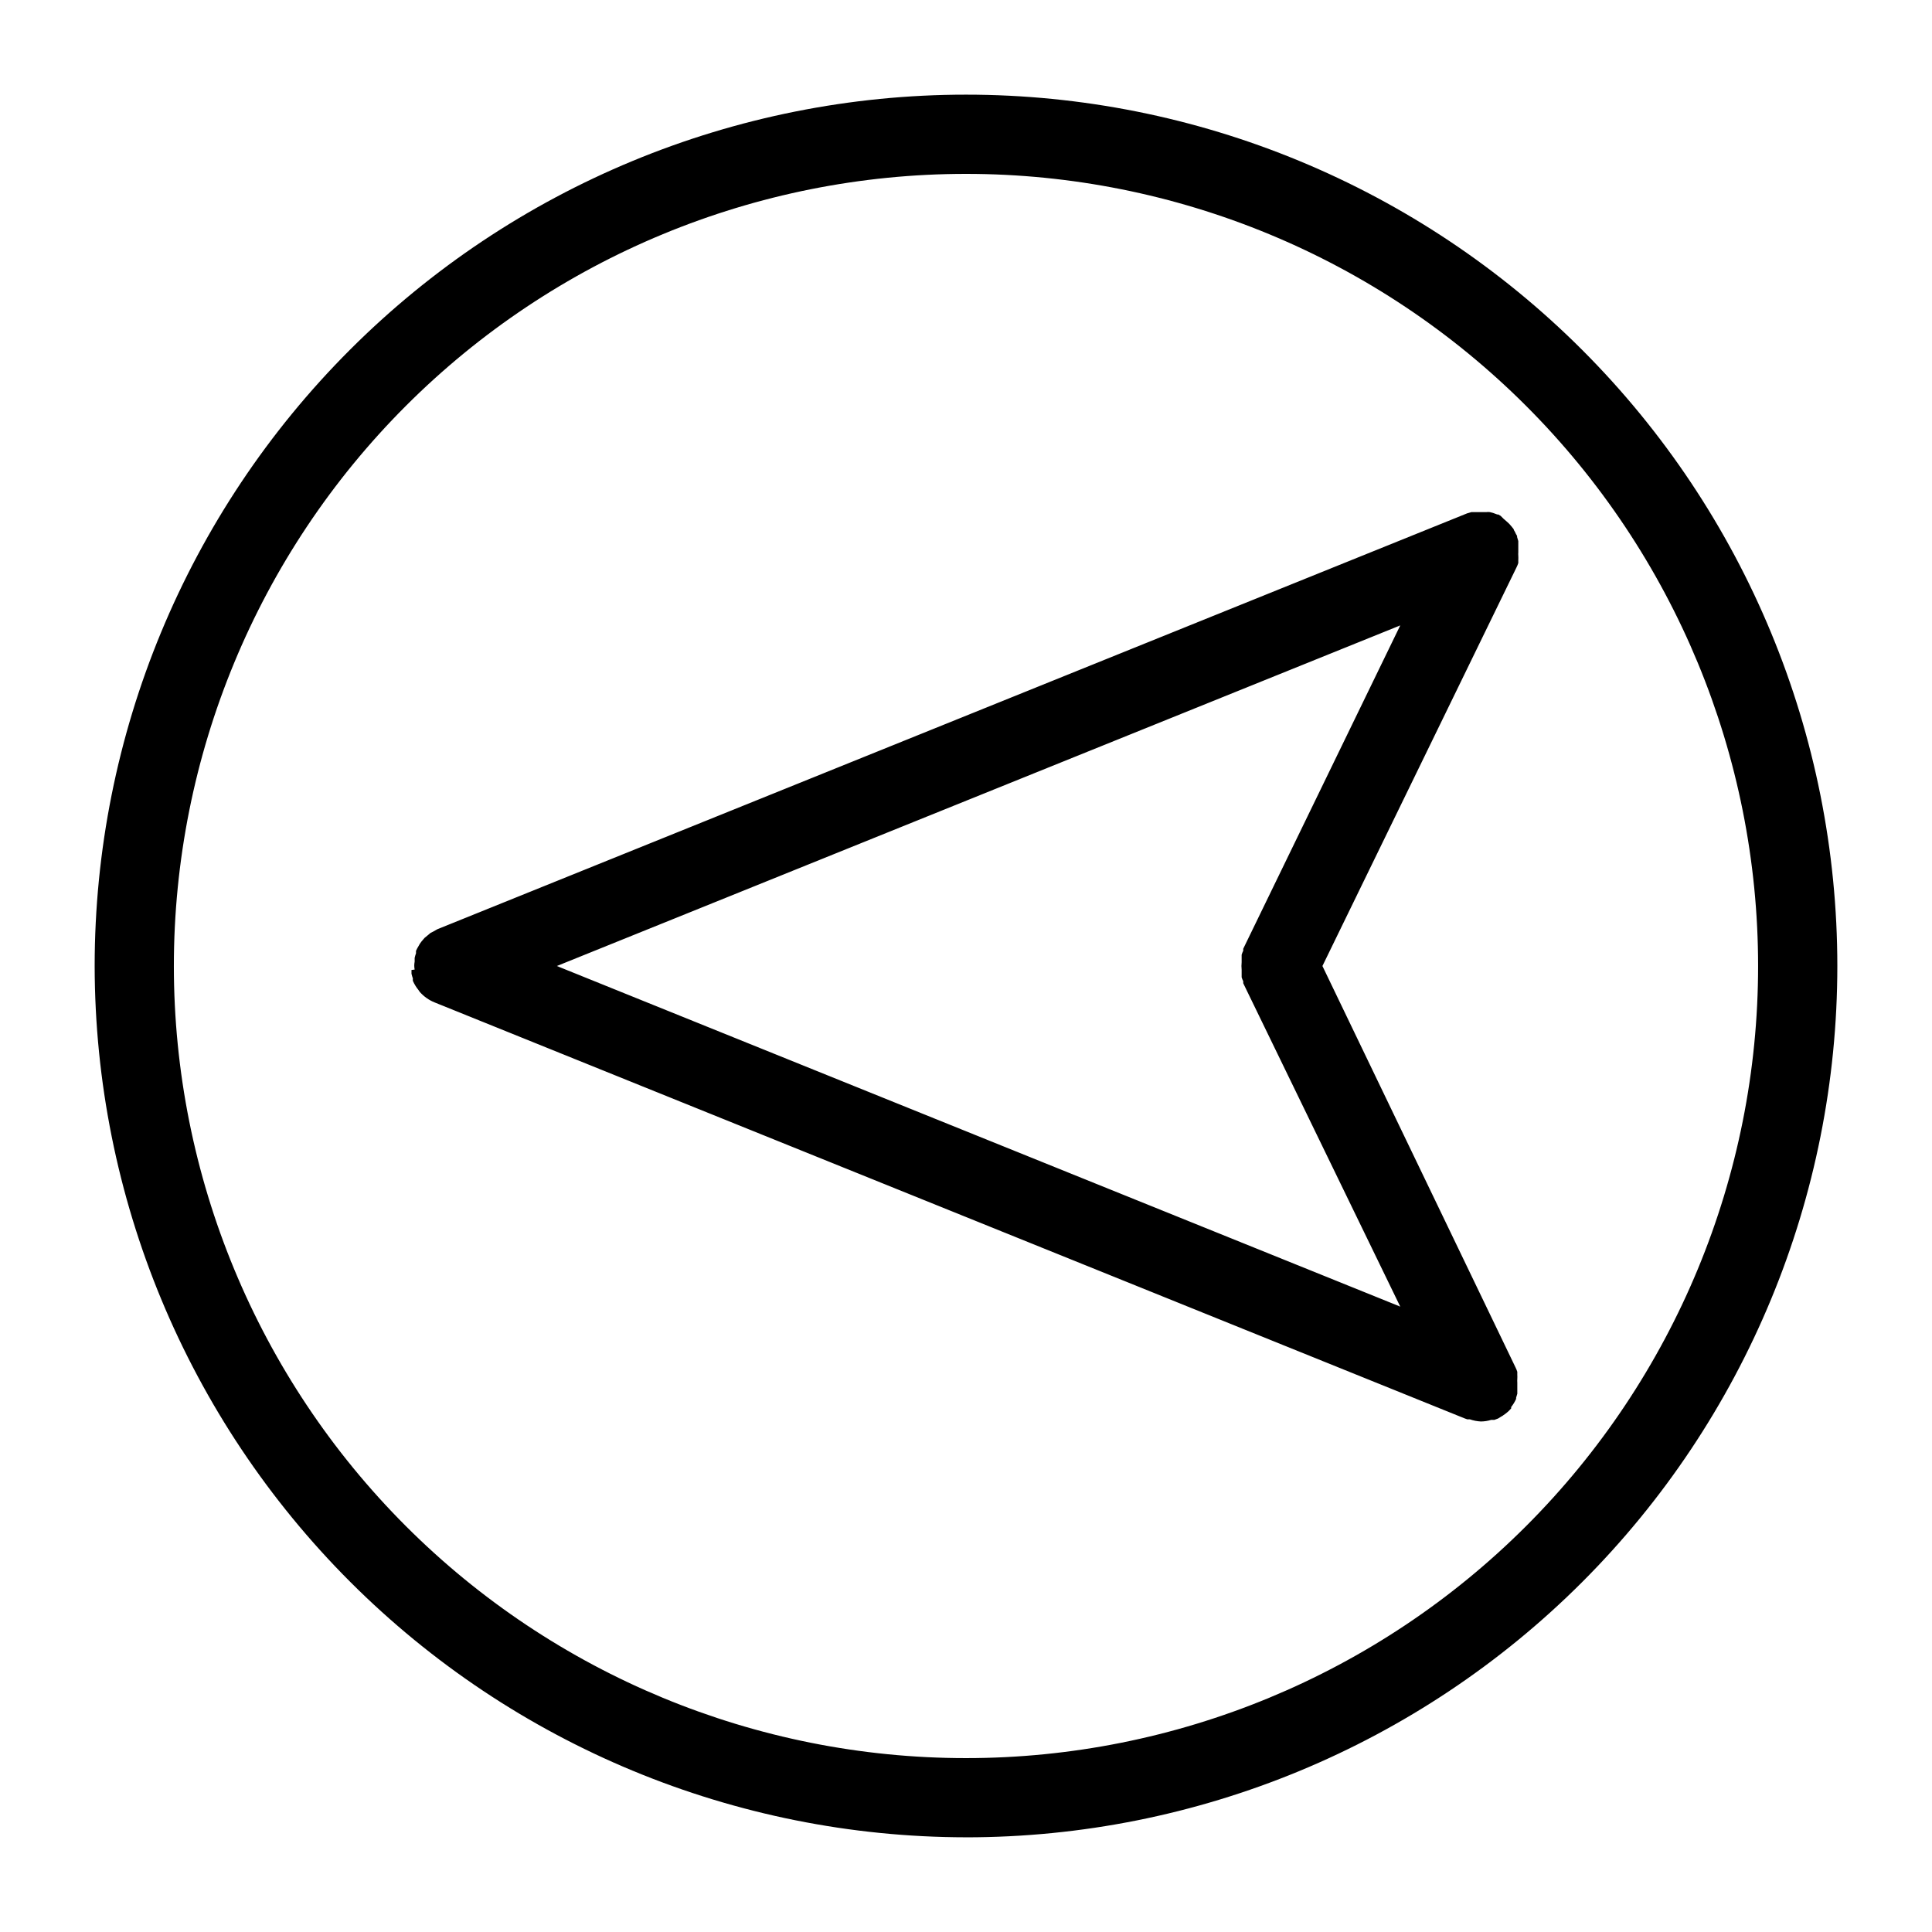
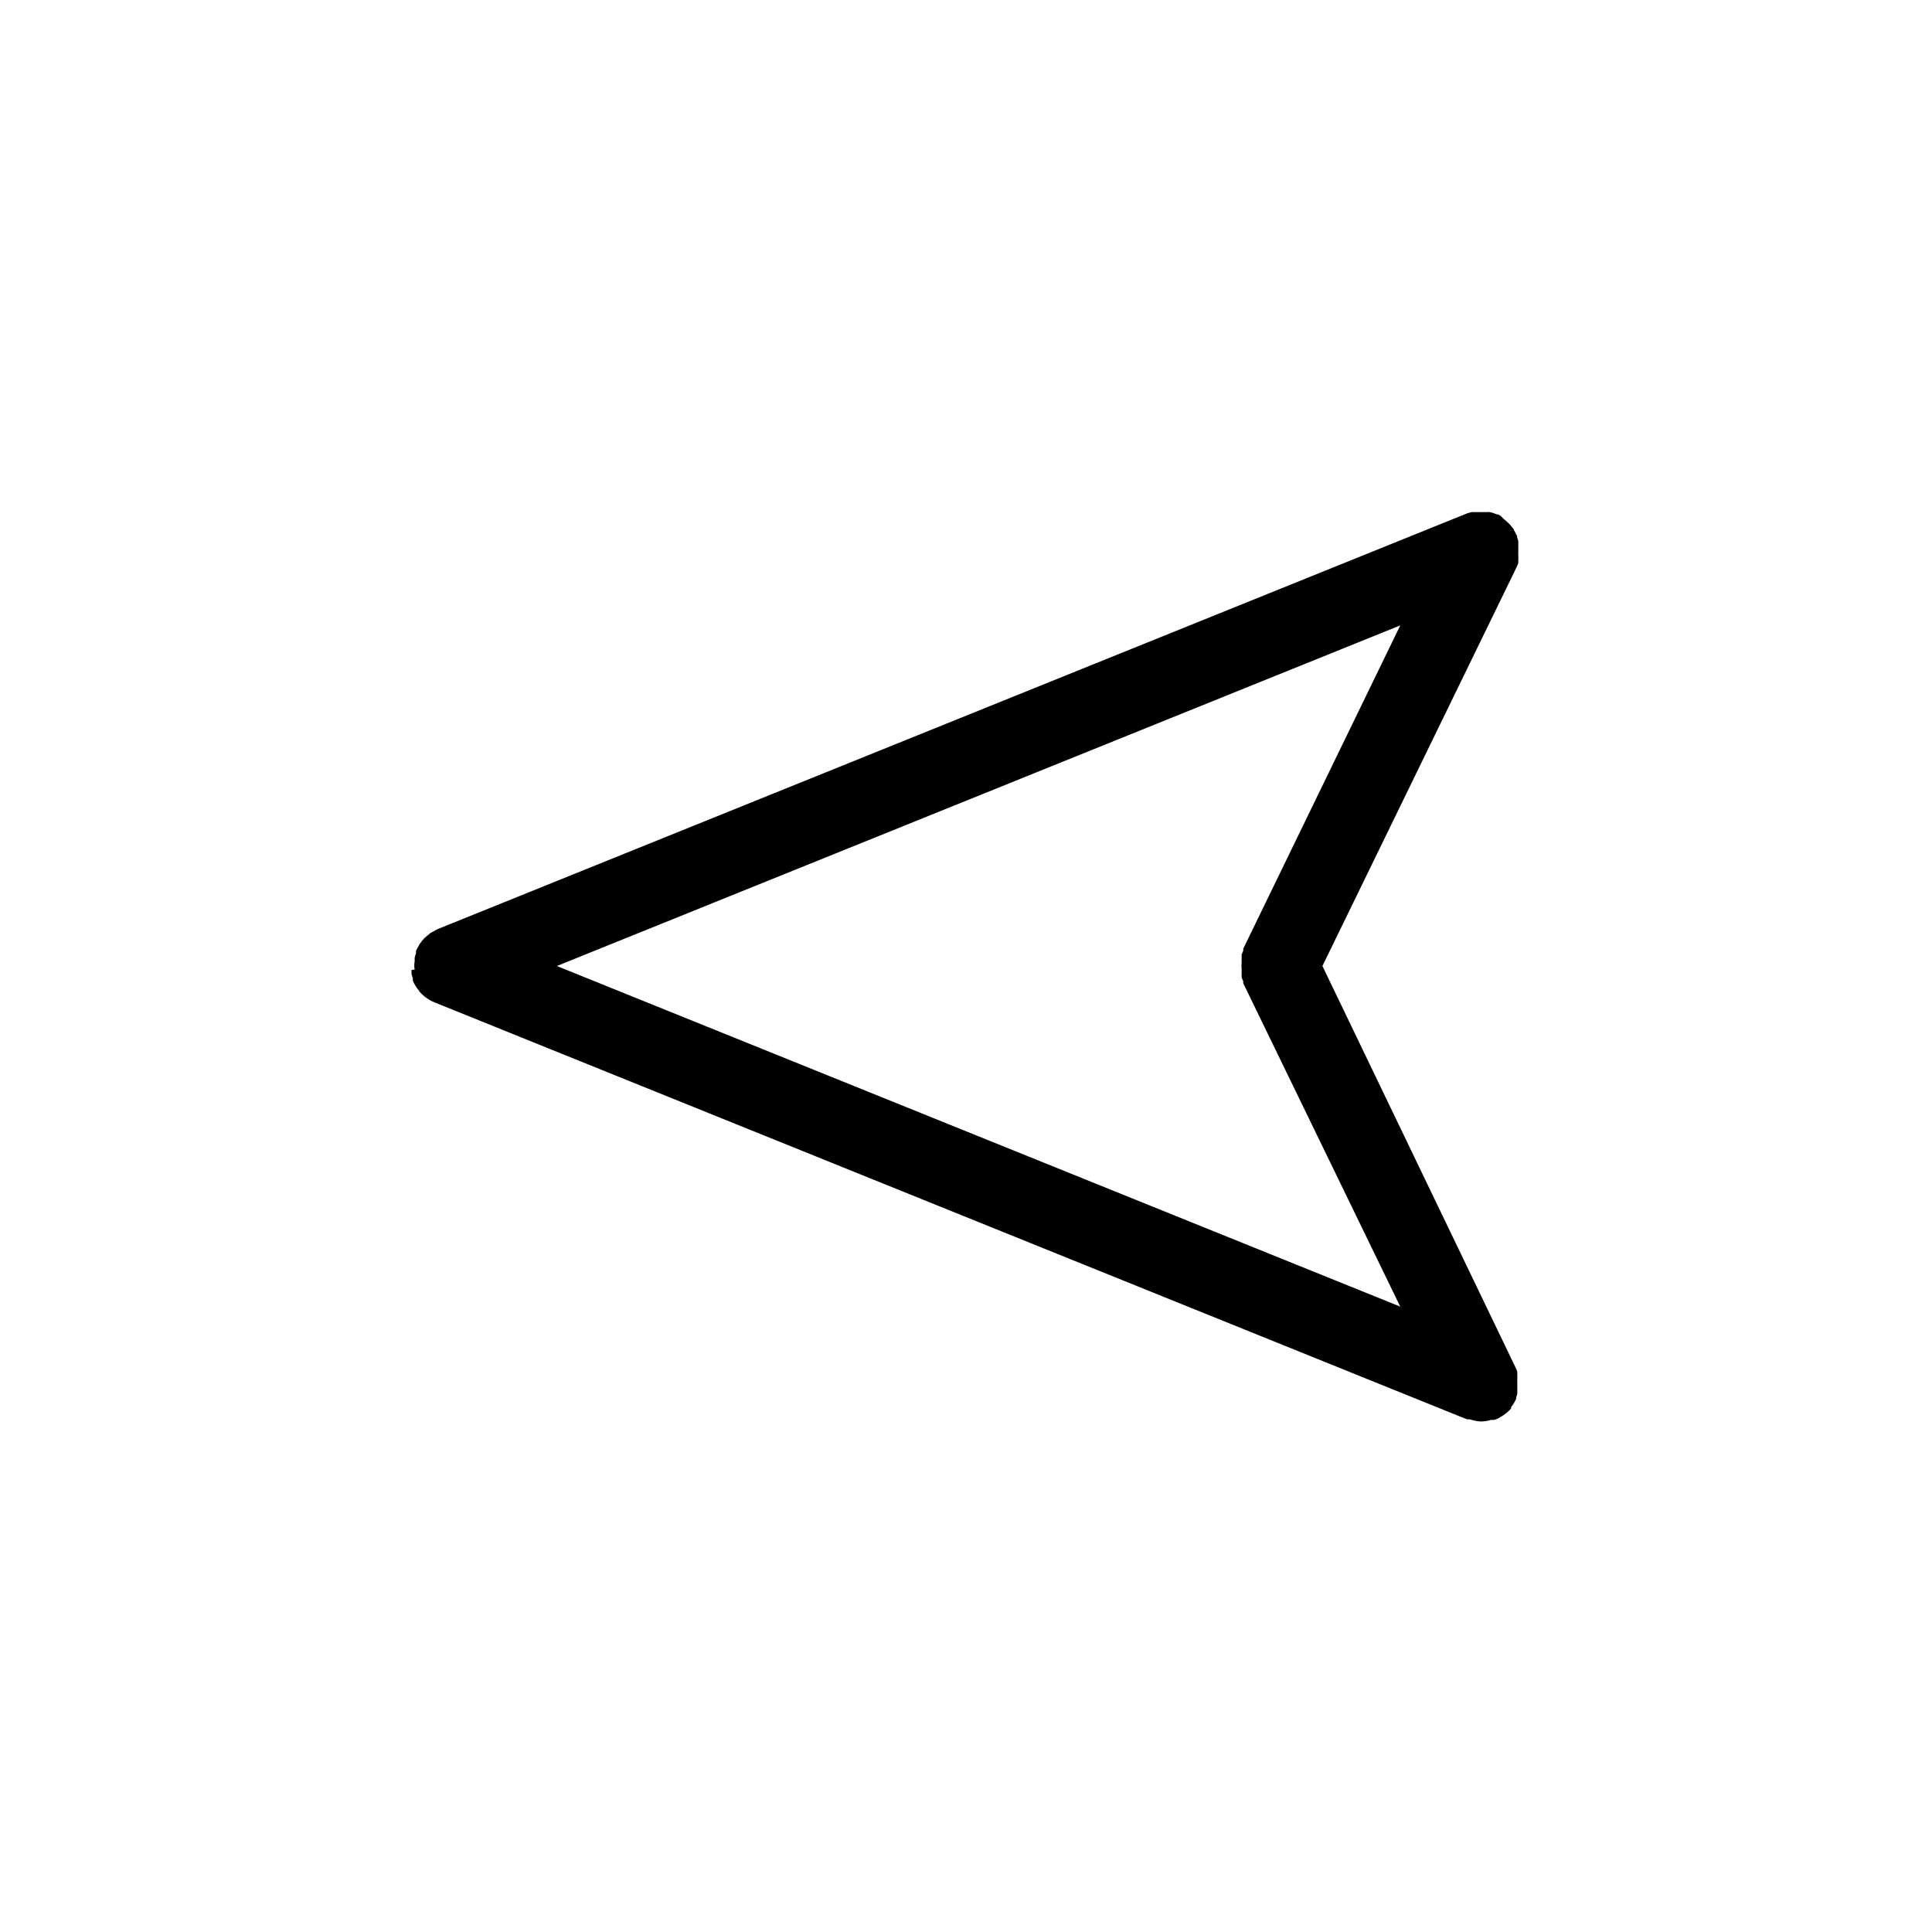
<svg xmlns="http://www.w3.org/2000/svg" fill="#000000" width="800px" height="800px" version="1.1" viewBox="144 144 512 512">
  <g>
-     <path d="m400 630.91c61.242 0 119.97-24.328 163.28-67.633 43.305-43.305 67.633-102.04 67.633-163.28s-24.328-119.98-67.633-163.28c-43.305-43.305-102.04-67.633-163.28-67.633s-119.98 24.328-163.28 67.633-67.633 102.04-67.633 163.28c0.07 61.219 24.418 119.91 67.711 163.2 43.289 43.289 101.98 67.637 163.2 67.707zm0-440.83c55.672 0 109.07 22.117 148.43 61.484 39.367 39.367 61.484 92.762 61.484 148.44 0 55.672-22.117 109.07-61.484 148.43-39.367 39.367-92.762 61.484-148.43 61.484-55.676 0-109.07-22.117-148.44-61.484-39.367-39.367-61.484-92.762-61.484-148.43 0-55.676 22.117-109.07 61.484-148.44s92.762-61.484 148.44-61.484z" />
    <path d="m253.05 401.05v0.996 0.004c0.098 0.426 0.219 0.844 0.367 1.258-0.023 0.211-0.023 0.422 0 0.629 0.379 0.867 0.871 1.68 1.469 2.414 0.137 0.168 0.258 0.344 0.367 0.527 1.078 1.219 2.426 2.172 3.938 2.781l272.9 110.21 0.734 0.262h0.684-0.004c0.945 0.332 1.938 0.527 2.938 0.578 0.926-0.008 1.848-0.148 2.731-0.422h0.84l0.996-0.367 0.84-0.523c0.211-0.09 0.406-0.215 0.578-0.367 0.762-0.496 1.453-1.094 2.047-1.785 0.012-0.121 0.012-0.246 0-0.367 0.527-0.656 0.969-1.379 1.312-2.152v-0.316l0.316-1.051v-0.945-0.996-1.051l-0.004 0.004c-0.023-0.297-0.023-0.594 0-0.891 0.027-0.387 0.027-0.77 0-1.156v-0.789 0.004c-0.125-0.398-0.281-0.785-0.469-1.156l-51.172-106.38 51.434-105.64c0.188-0.371 0.344-0.758 0.473-1.152v-0.789c0.023-0.383 0.023-0.77 0-1.156-0.027-0.297-0.027-0.594 0-0.891v-1.051-0.996-0.945l-0.316-1.051v-0.262c-0.086-0.203-0.191-0.395-0.316-0.574-0.141-0.352-0.316-0.684-0.523-1 0-0.316-0.367-0.578-0.523-0.84l-0.684-0.789-0.734-0.684-0.789-0.684-0.785-0.781-0.629-0.367h-0.262l-0.996-0.367-0.945-0.262h-0.004c-0.328-0.051-0.664-0.051-0.996 0h-3.934l-1.102 0.316-272.9 110.21-1.102 0.629-0.734 0.367-0.684 0.578-0.891 0.734-0.316 0.367c-0.344 0.379-0.66 0.781-0.945 1.207l-0.262 0.473c-0.277 0.438-0.523 0.895-0.734 1.363-0.023 0.211-0.023 0.422 0 0.629-0.148 0.414-0.27 0.836-0.367 1.262v0.996c-0.141 0.691-0.141 1.406 0 2.098zm220.42-5.617v0.527c-0.172 0.336-0.312 0.688-0.422 1.051v0.945 1.051-0.004c-0.07 0.664-0.07 1.332 0 1.996v1.051 0.945-0.004c0.109 0.363 0.25 0.715 0.422 1.051v0.523l41.613 85.703-223.51-90.266 223.51-90.266z" />
  </g>
</svg>